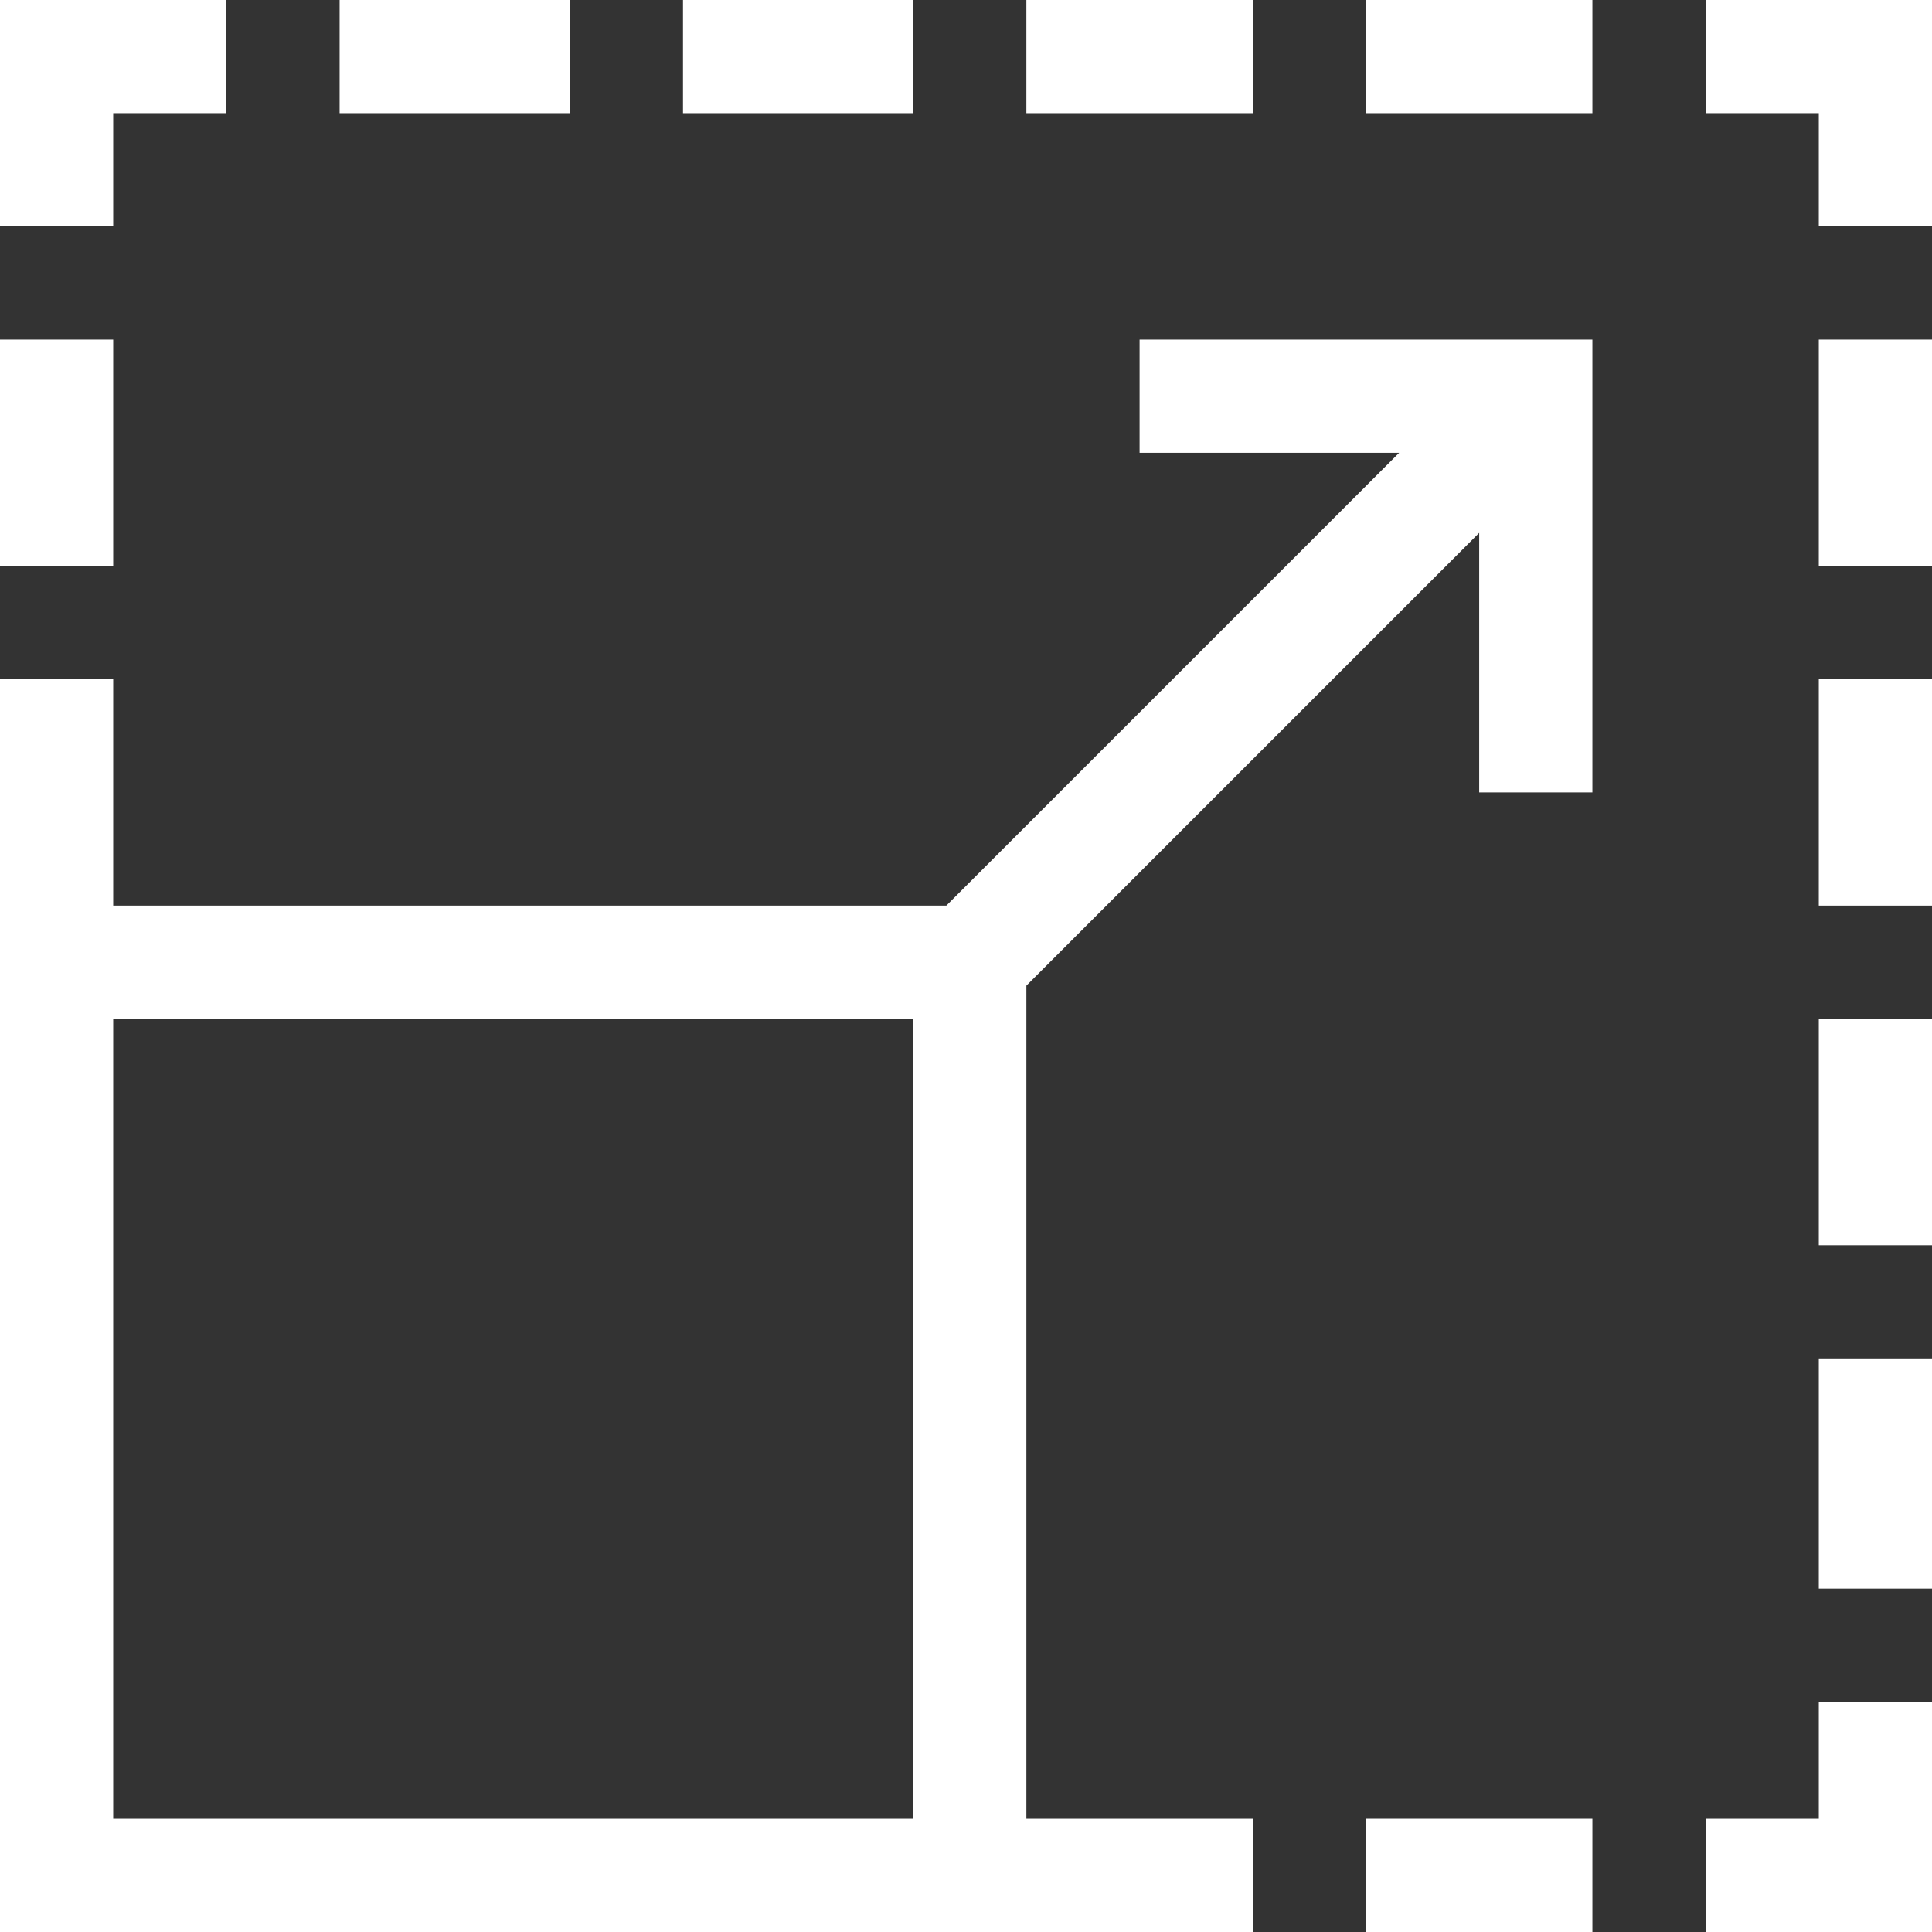
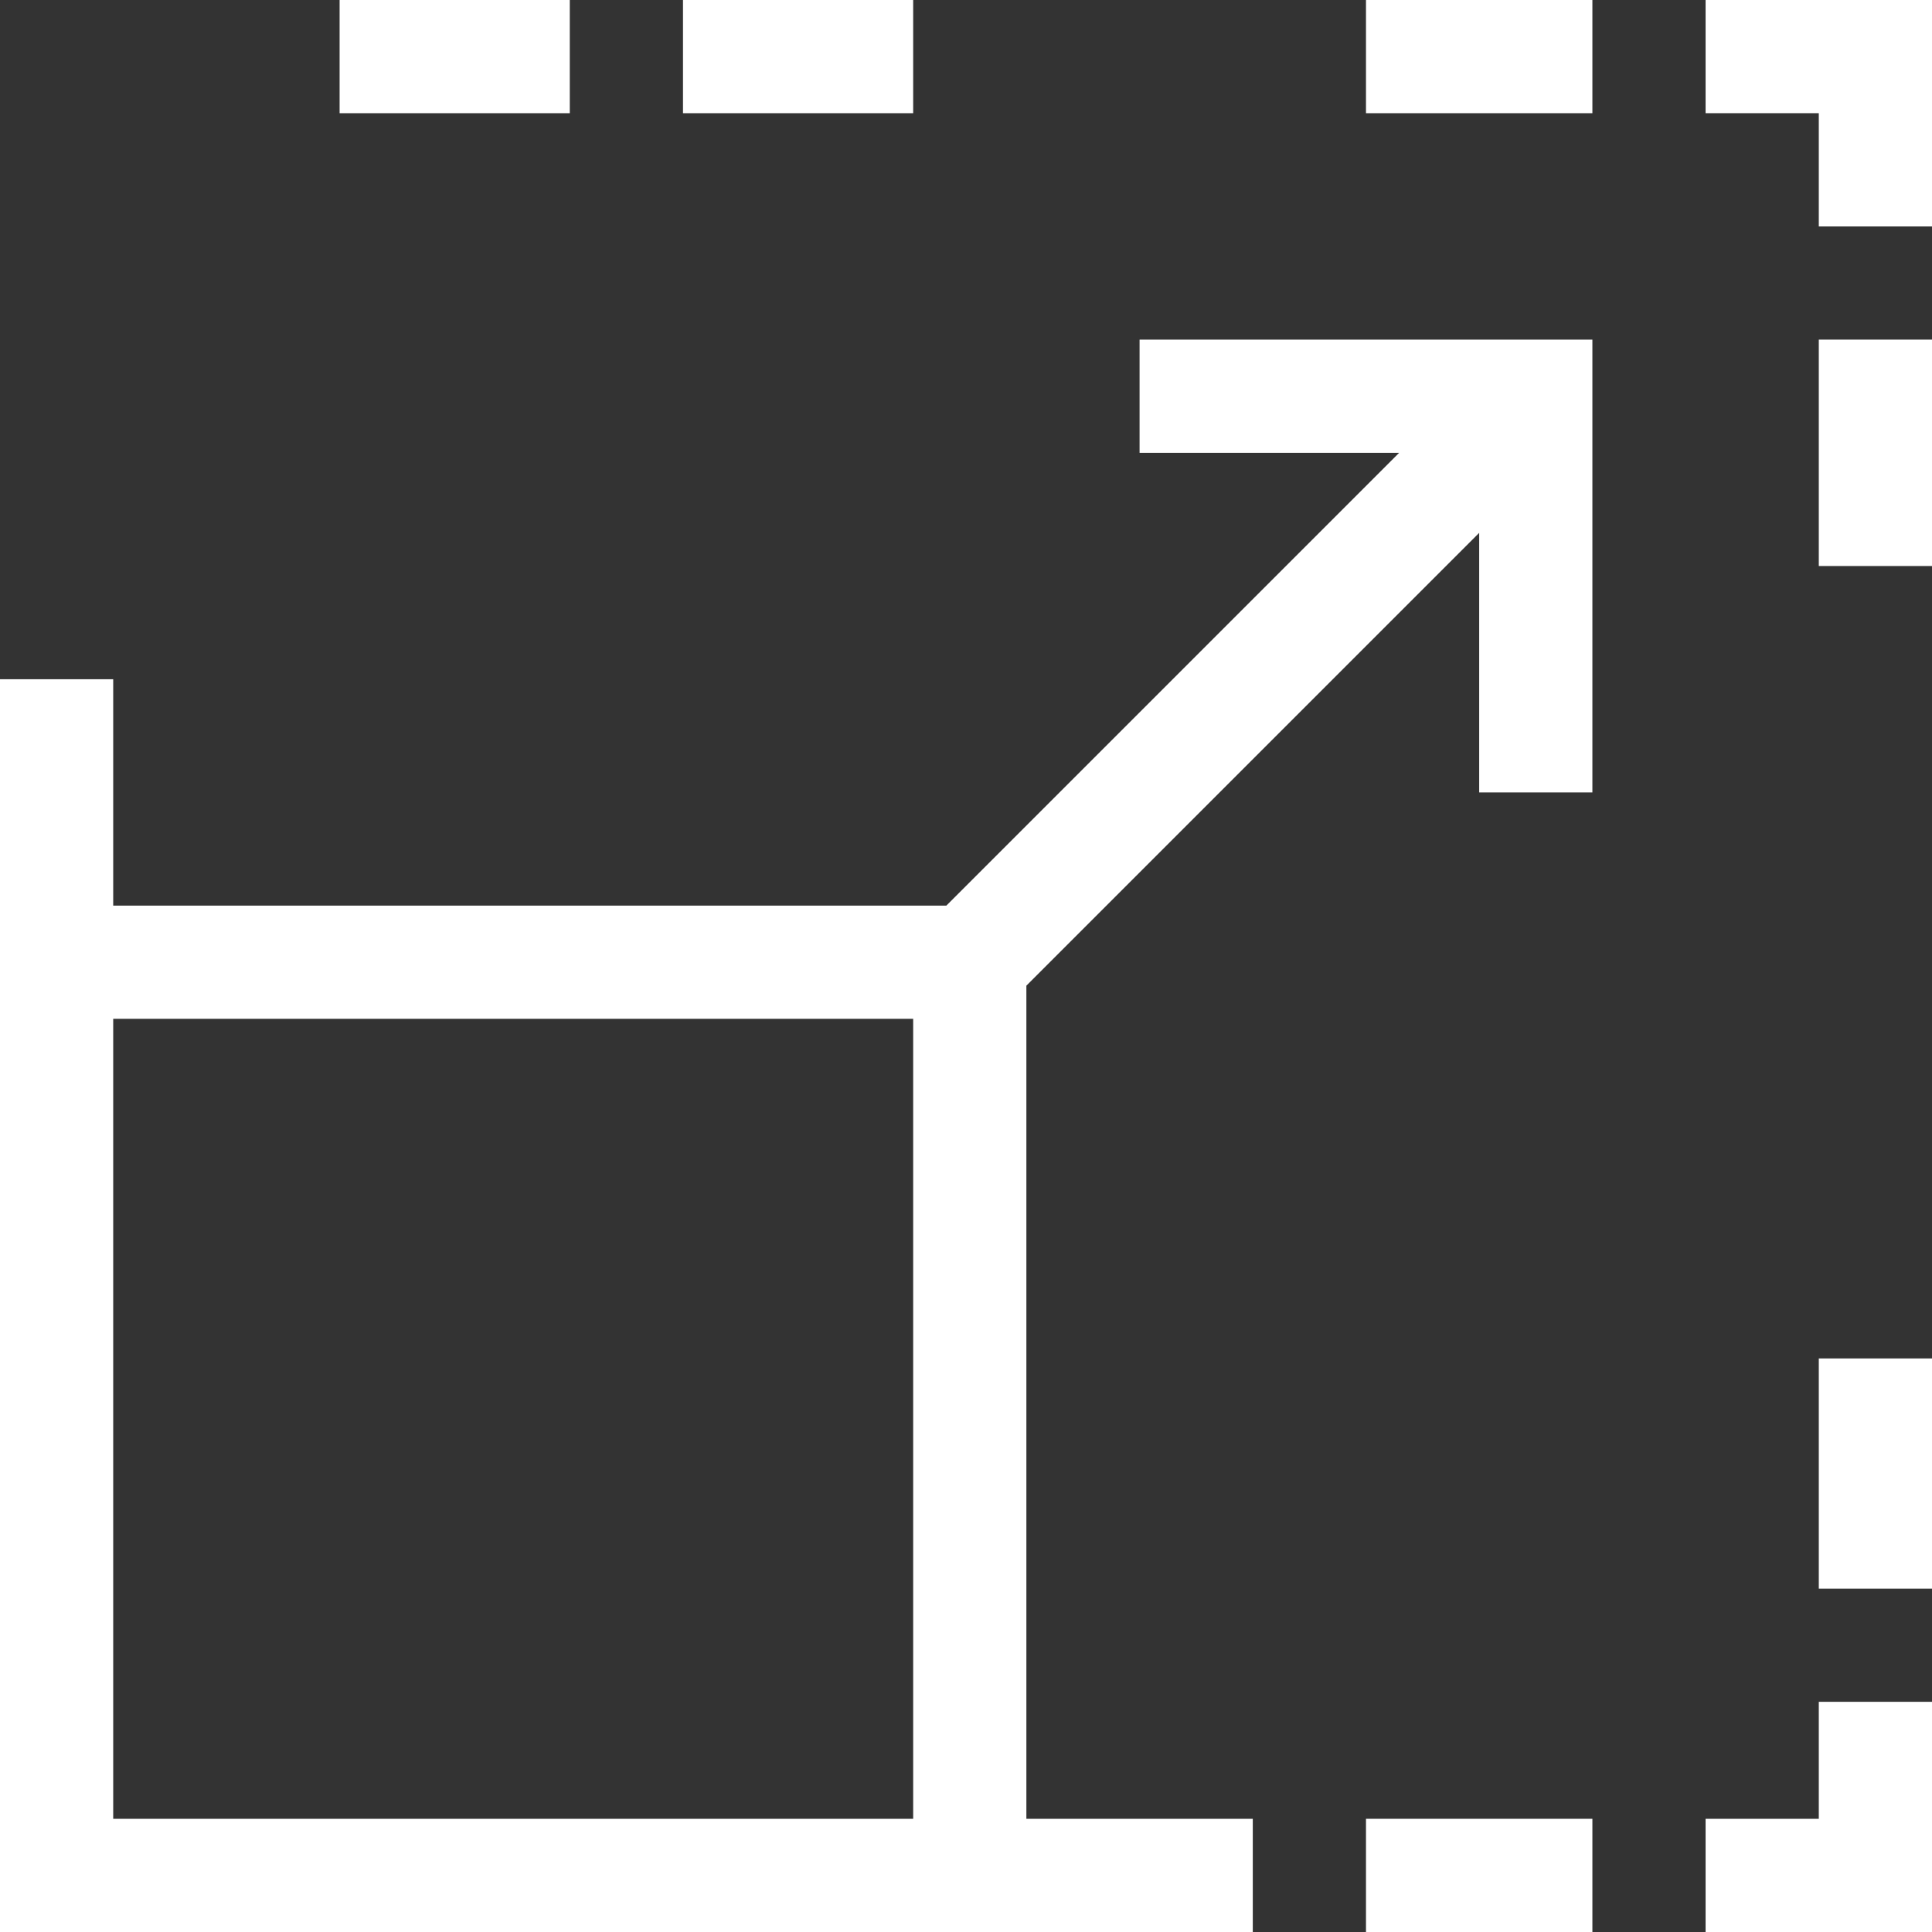
<svg xmlns="http://www.w3.org/2000/svg" version="1.1" id="Capa_1" x="0px" y="0px" viewBox="0 0 512 512" style="enable-background:new 0 0 512 512;" xml:space="preserve" fill="white">
  <rect x="0" y="0" width="512" height="512" fill="#333333" stroke="none" />
  <g>
    <g>
      <rect x="90" width="61" height="30" />
    </g>
  </g>
  <g>
    <g>
      <rect x="181" width="61" height="30" />
    </g>
  </g>
  <g>
    <g>
-       <rect x="272" width="60" height="30" />
-     </g>
+       </g>
  </g>
  <g>
    <g>
      <rect x="362" width="60" height="30" />
    </g>
  </g>
  <g>
    <g>
      <path d="M452,0v30h30v30h30c0-7.259,0-52.693,0-60C504.741,0,459.307,0,452,0z" />
    </g>
  </g>
  <g>
    <g>
      <path d="M302,90v30h68.787l-120,120H30v-60H0c0,23.36,0,316.713,0,332c14.486,0,307.495,0,332,0v-30h-60V261.213l120-120V210h30    V90H302z M242,482H30V270h212V482z" />
    </g>
  </g>
  <g>
    <g>
-       <rect y="90" width="30" height="60" />
-     </g>
+       </g>
  </g>
  <g>
    <g>
-       <path d="M0,0c0,7.259,0,52.693,0,60h30V30h30V0C52.741,0,7.307,0,0,0z" />
-     </g>
+       </g>
  </g>
  <g>
    <g>
      <rect x="482" y="90" width="30" height="60" />
    </g>
  </g>
  <g>
    <g>
-       <rect x="482" y="180" width="30" height="60" />
-     </g>
+       </g>
  </g>
  <g>
    <g>
-       <rect x="482" y="270" width="30" height="60" />
-     </g>
+       </g>
  </g>
  <g>
    <g>
      <rect x="482" y="360" width="30" height="61" />
    </g>
  </g>
  <g>
    <g>
      <path d="M482,451v31h-30v30c7.259,0,52.693,0,60,0c0-21.407,0-39.627,0-61H482z" />
    </g>
  </g>
  <g>
    <g>
      <rect x="362" y="482" width="60" height="30" />
    </g>
  </g>
  <g>
</g>
  <g>
</g>
  <g>
</g>
  <g>
</g>
  <g>
</g>
  <g>
</g>
  <g>
</g>
  <g>
</g>
  <g>
</g>
  <g>
</g>
  <g>
</g>
  <g>
</g>
  <g>
</g>
  <g>
</g>
  <g>
</g>
</svg>